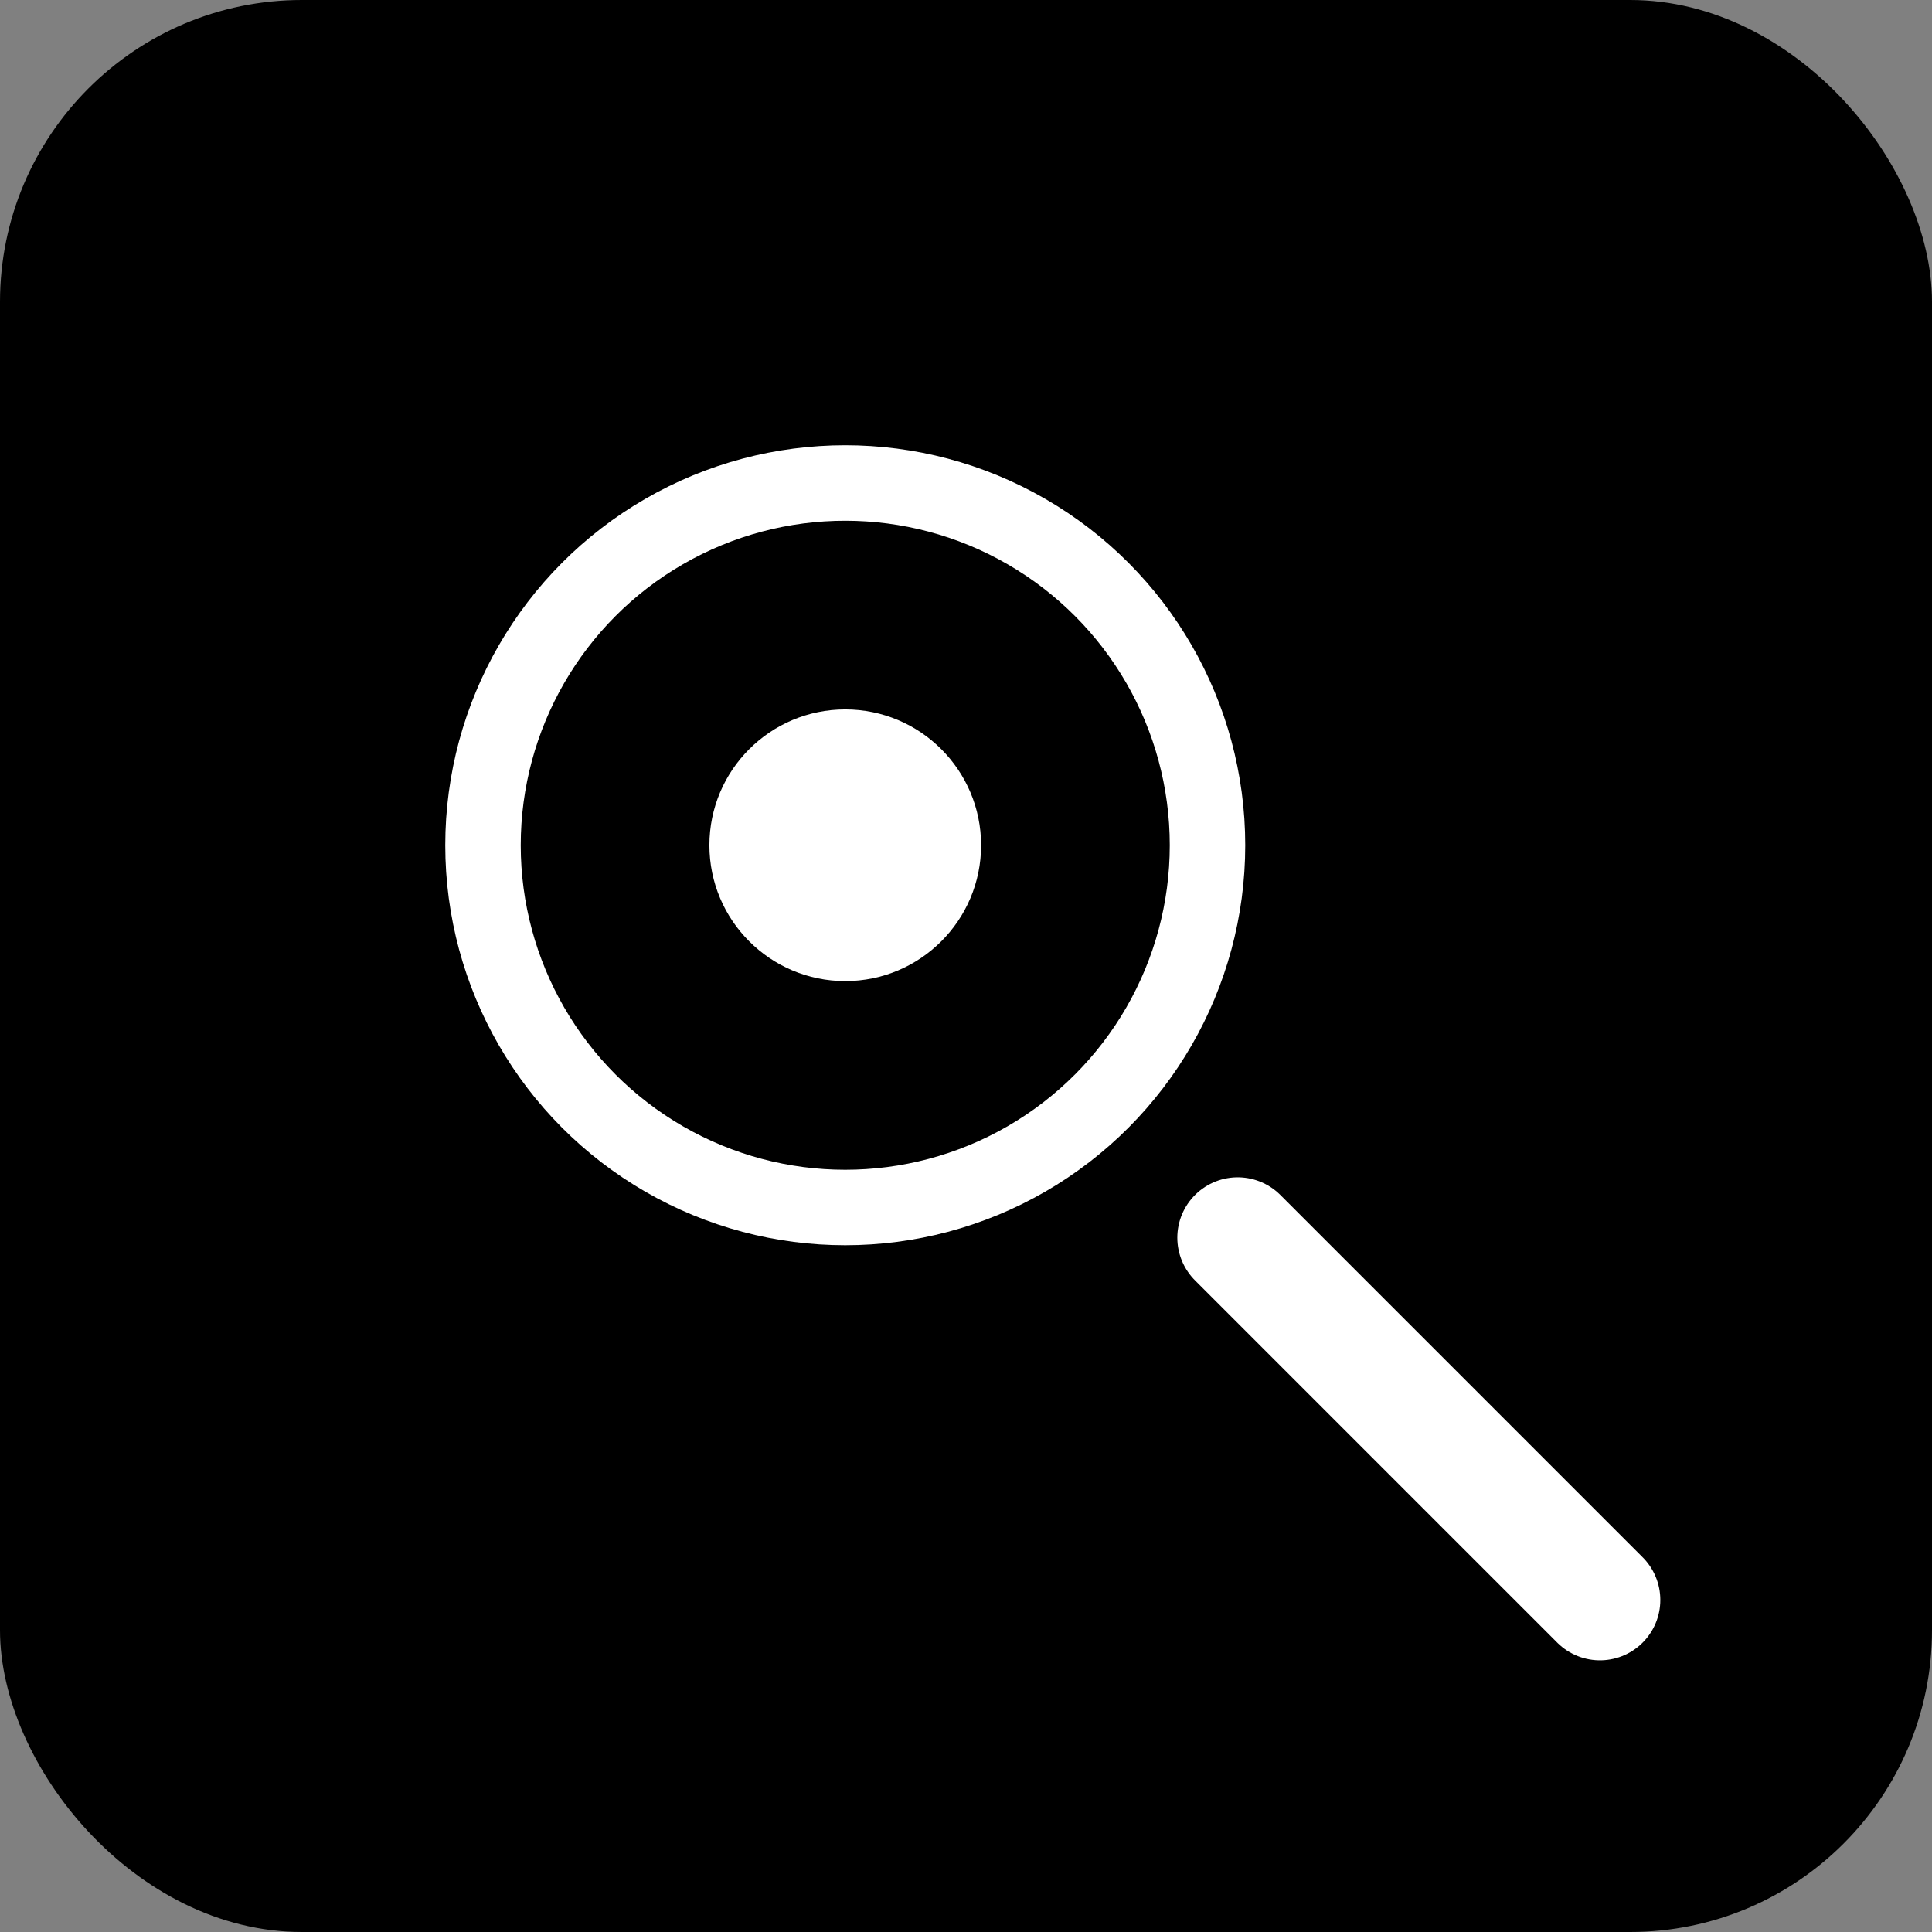
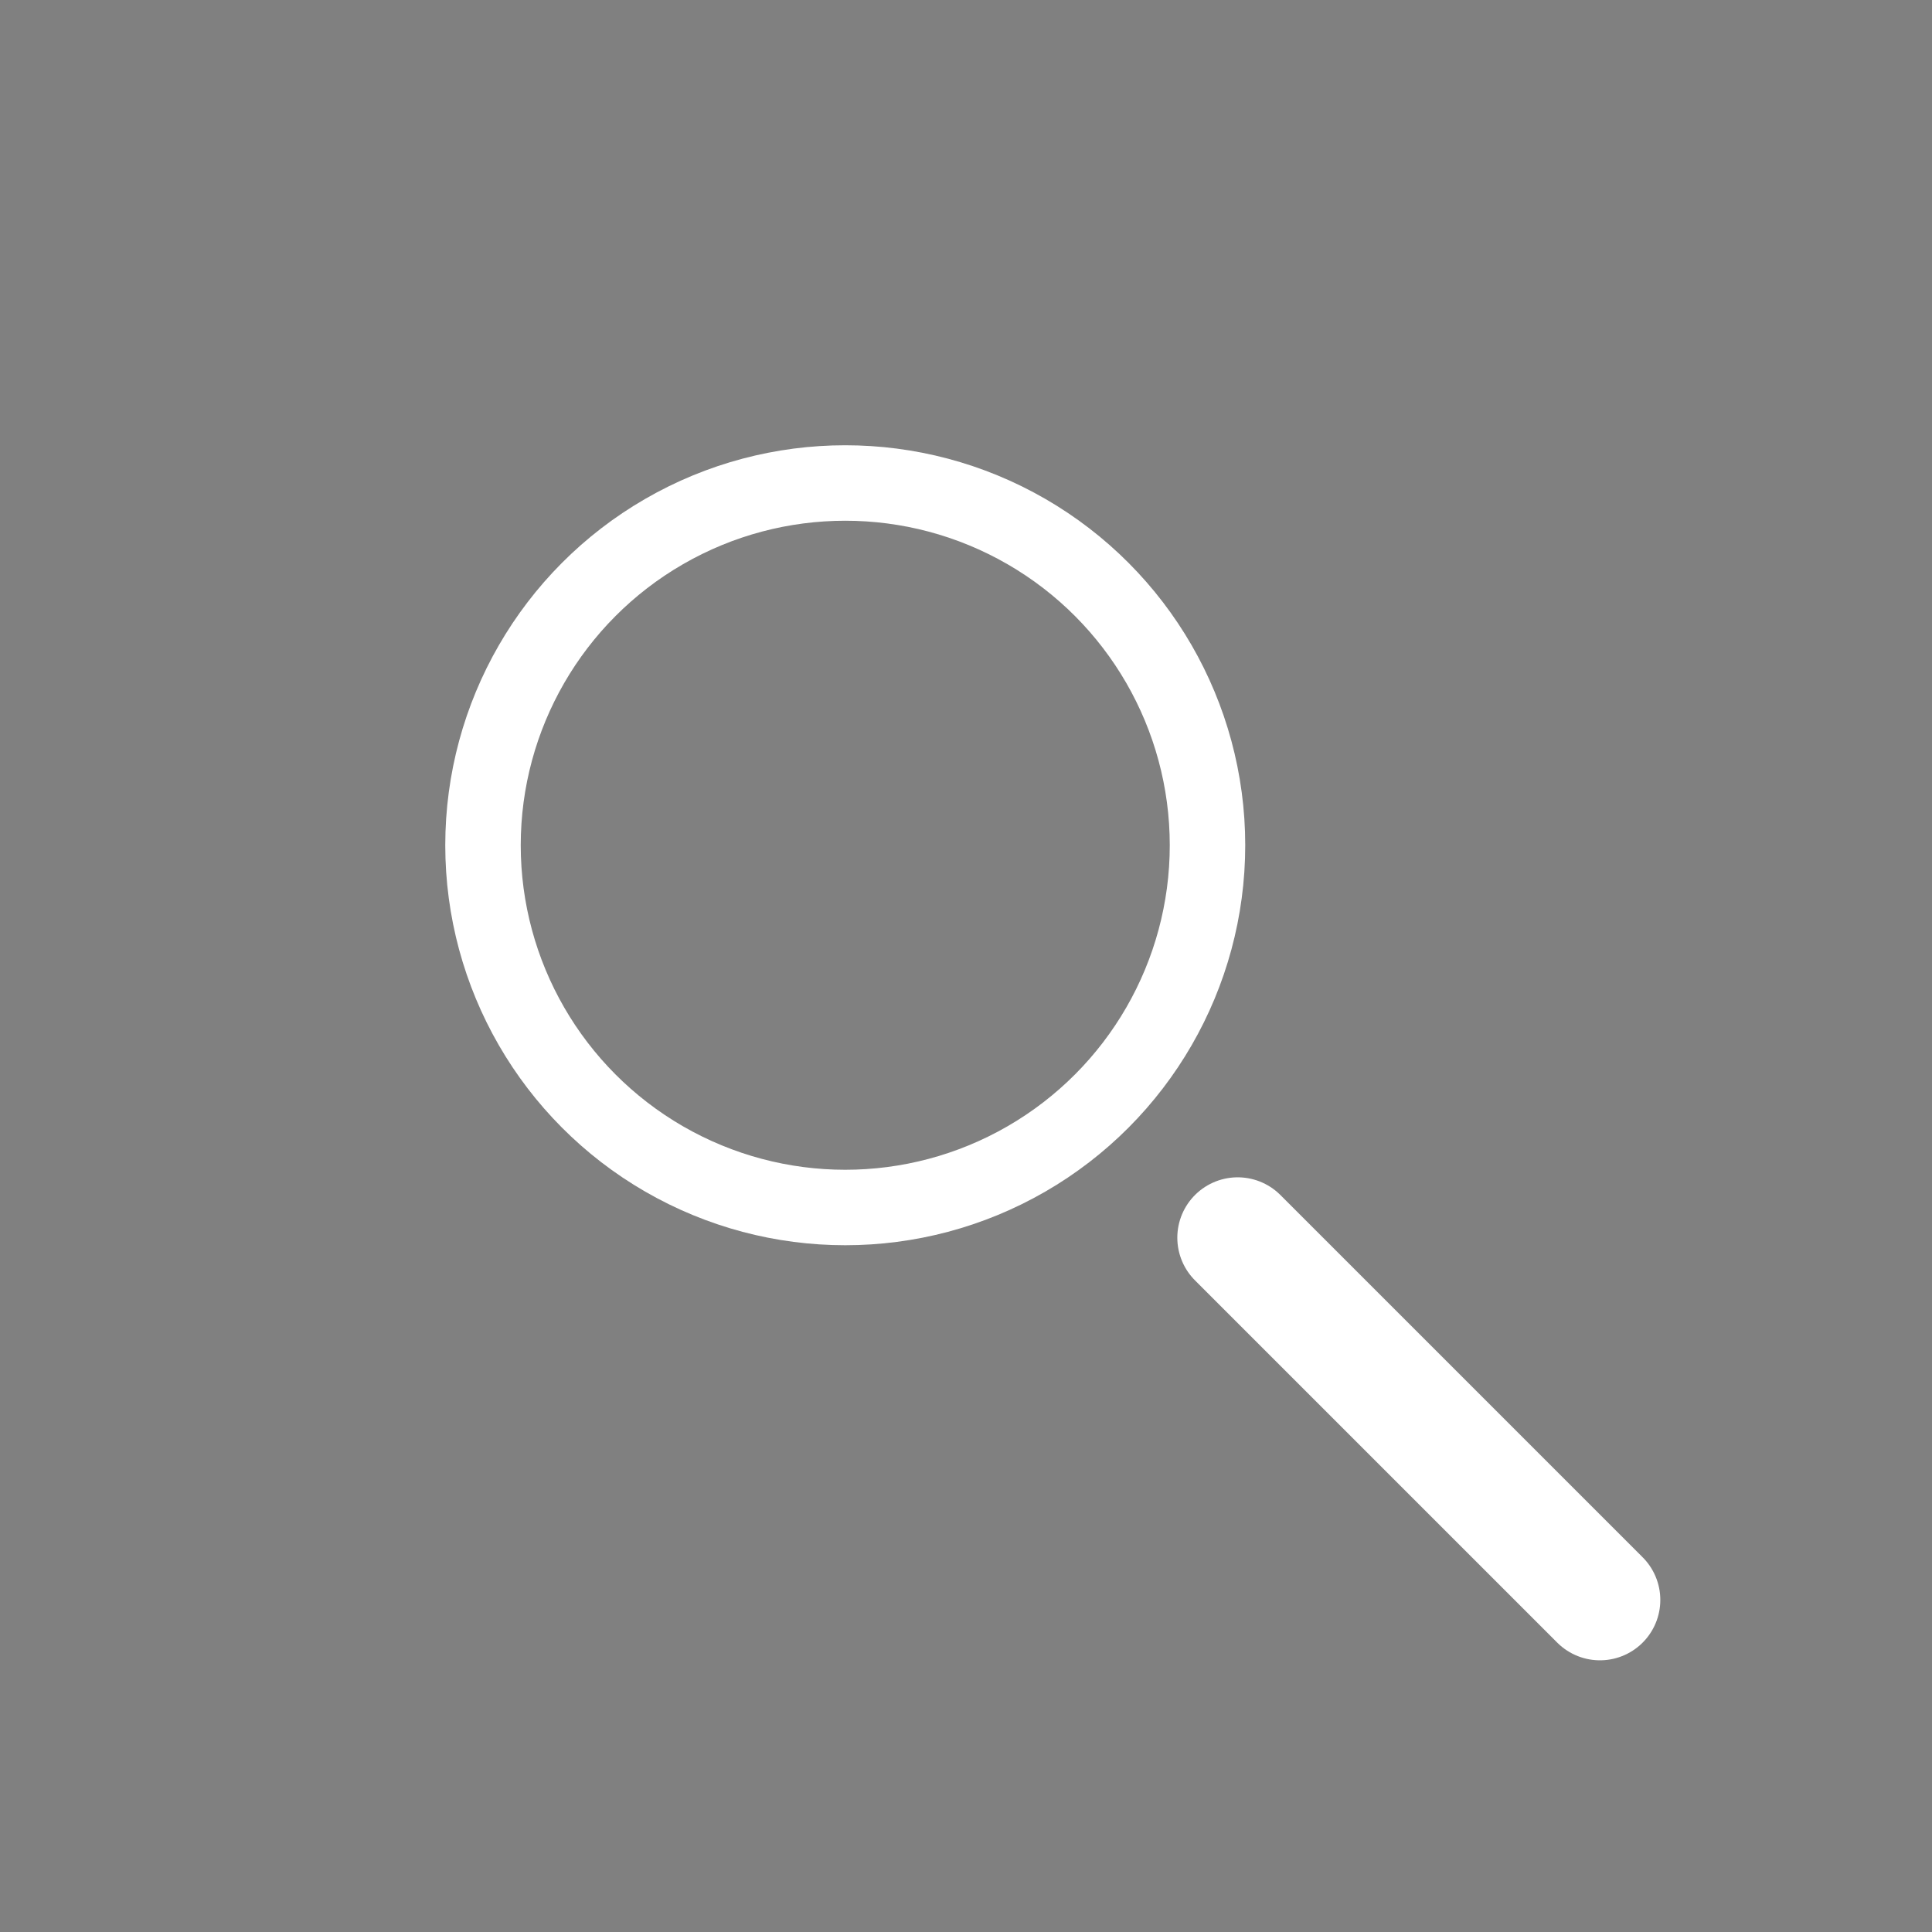
<svg xmlns="http://www.w3.org/2000/svg" viewBox="0 0 256 256" width="256" height="256" aria-hidden="true">
  <rect x="0" y="0" width="256" height="256" fill="#808080" stroke="none" />
-   <rect width="256" height="256" rx="40" fill="#000" />
  <g fill="#fff">
    <circle cx="112" cy="112" r="48" fill="none" stroke="#fff" stroke-width="10" />
-     <circle cx="112" cy="112" r="18" />
    <path d="M164 164l48 48" stroke="#fff" stroke-width="16" stroke-linecap="round" />
  </g>
</svg>